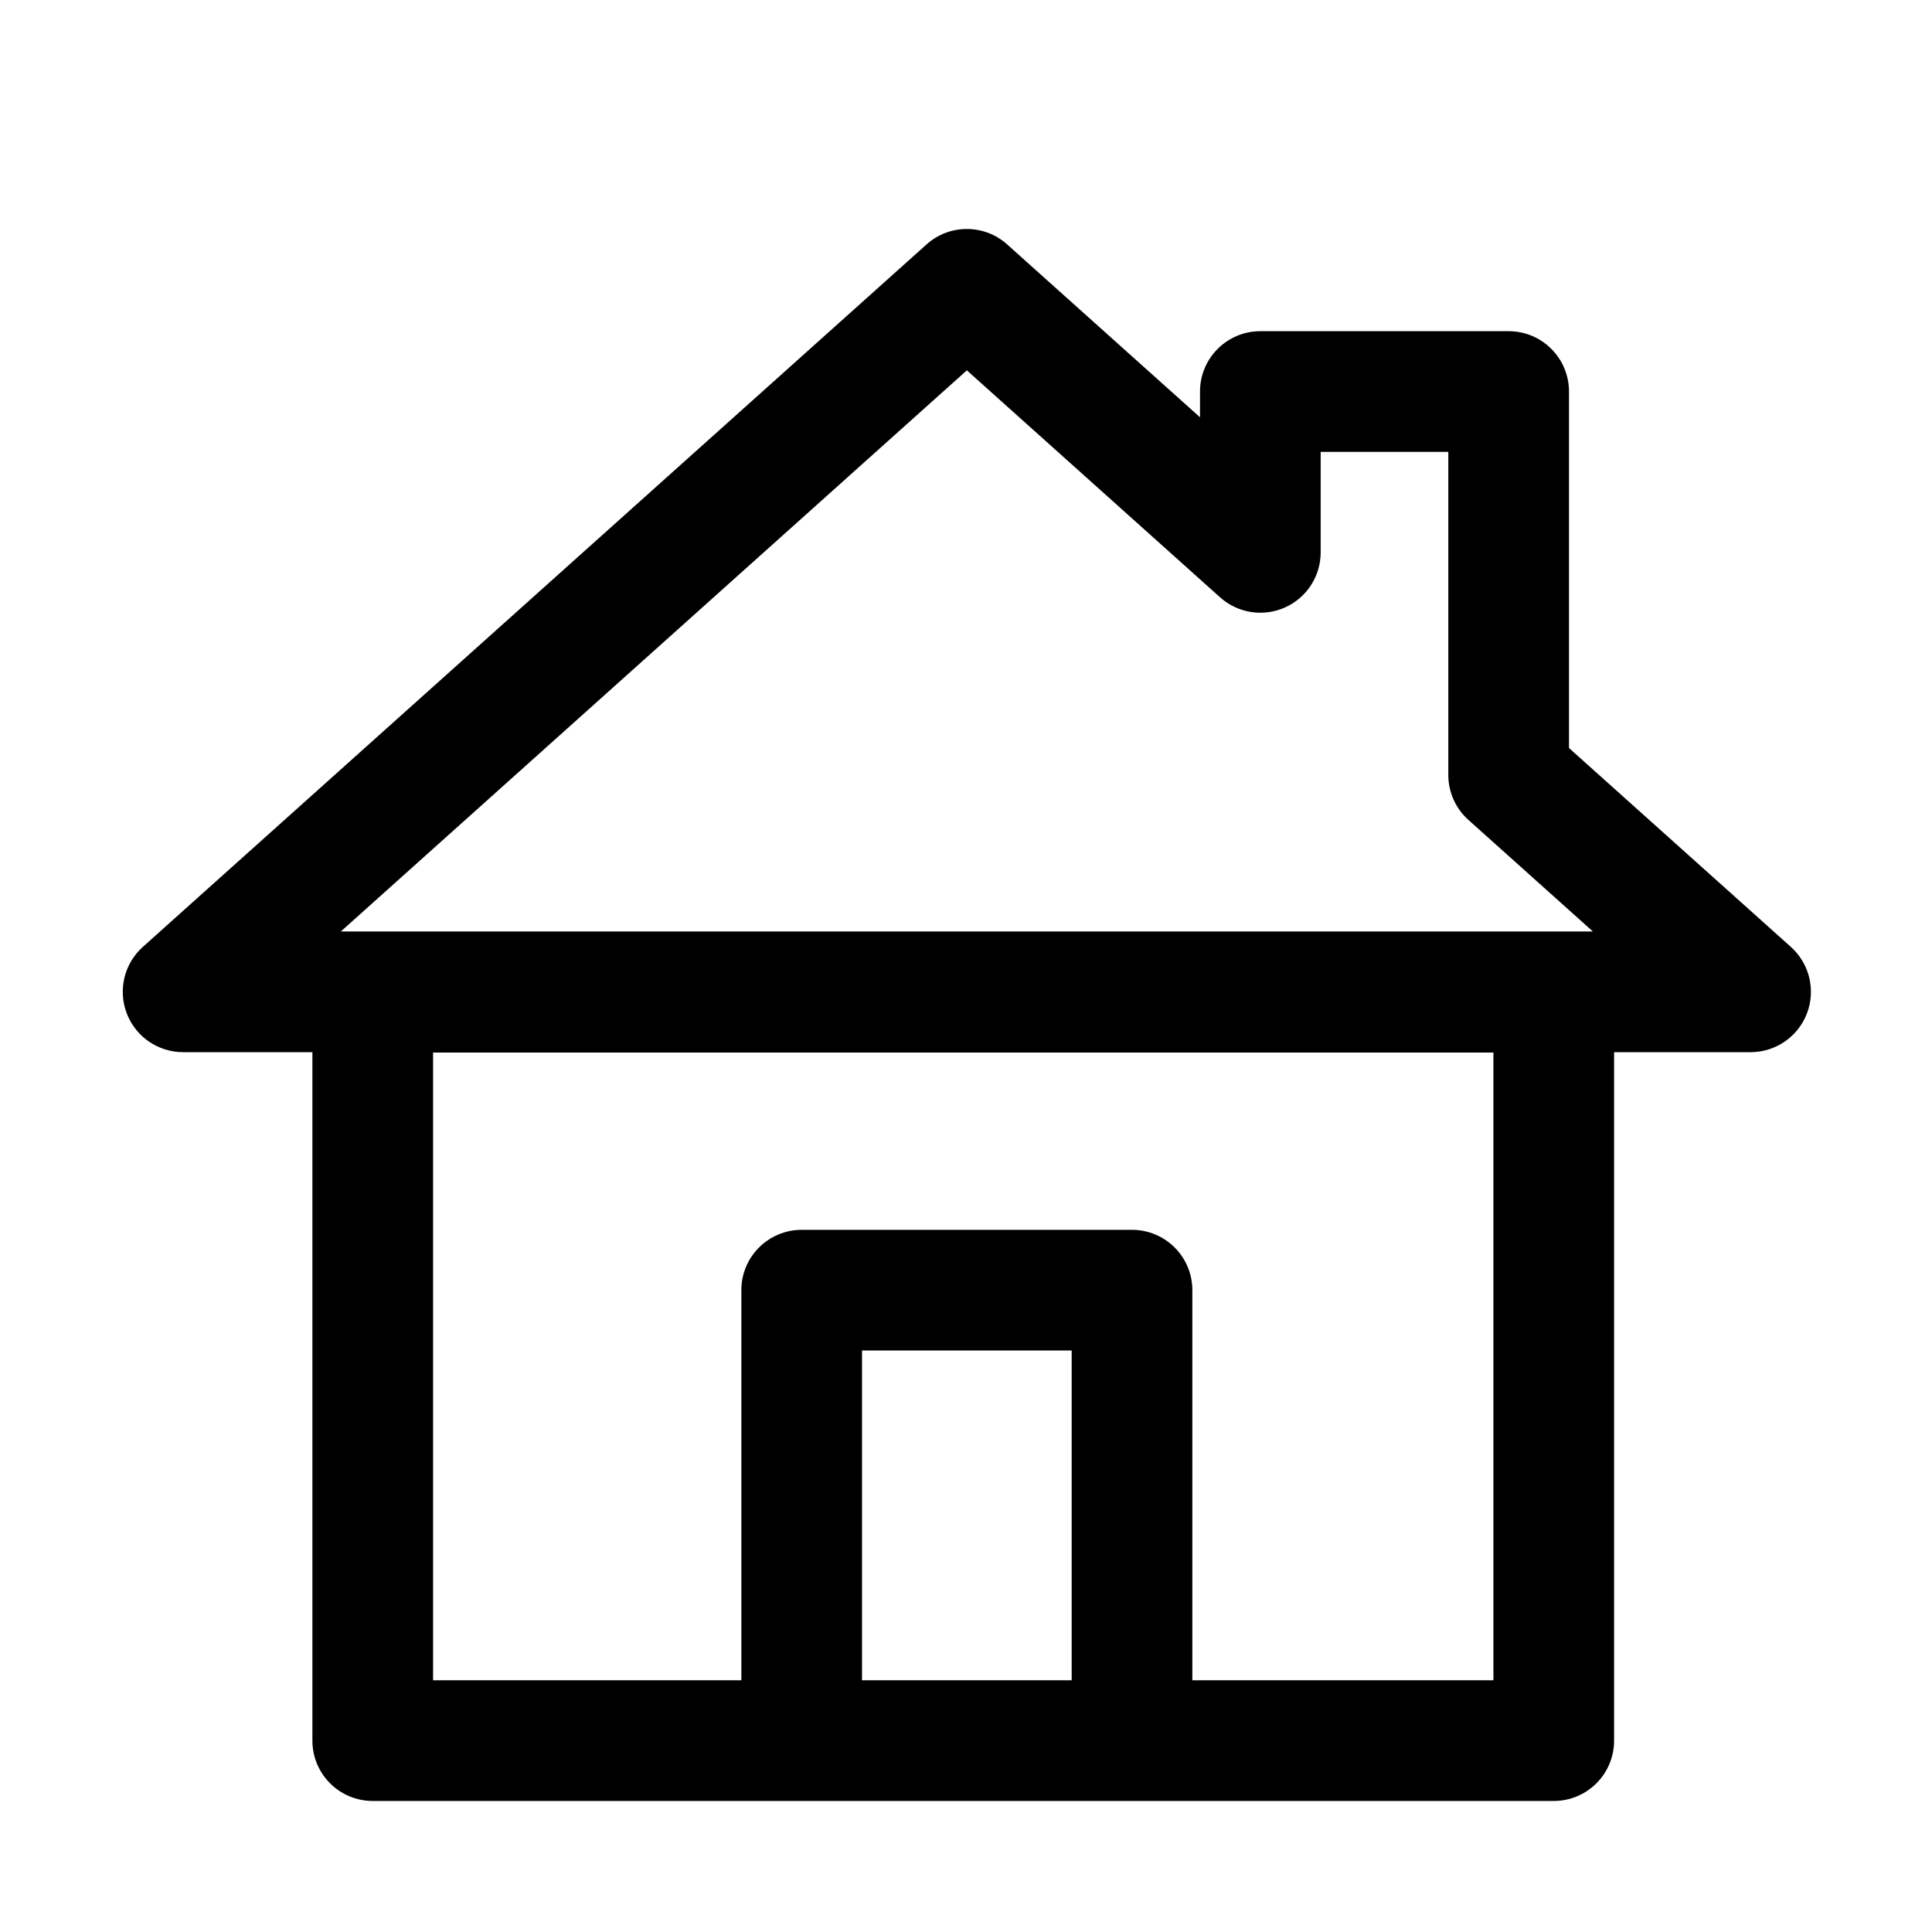
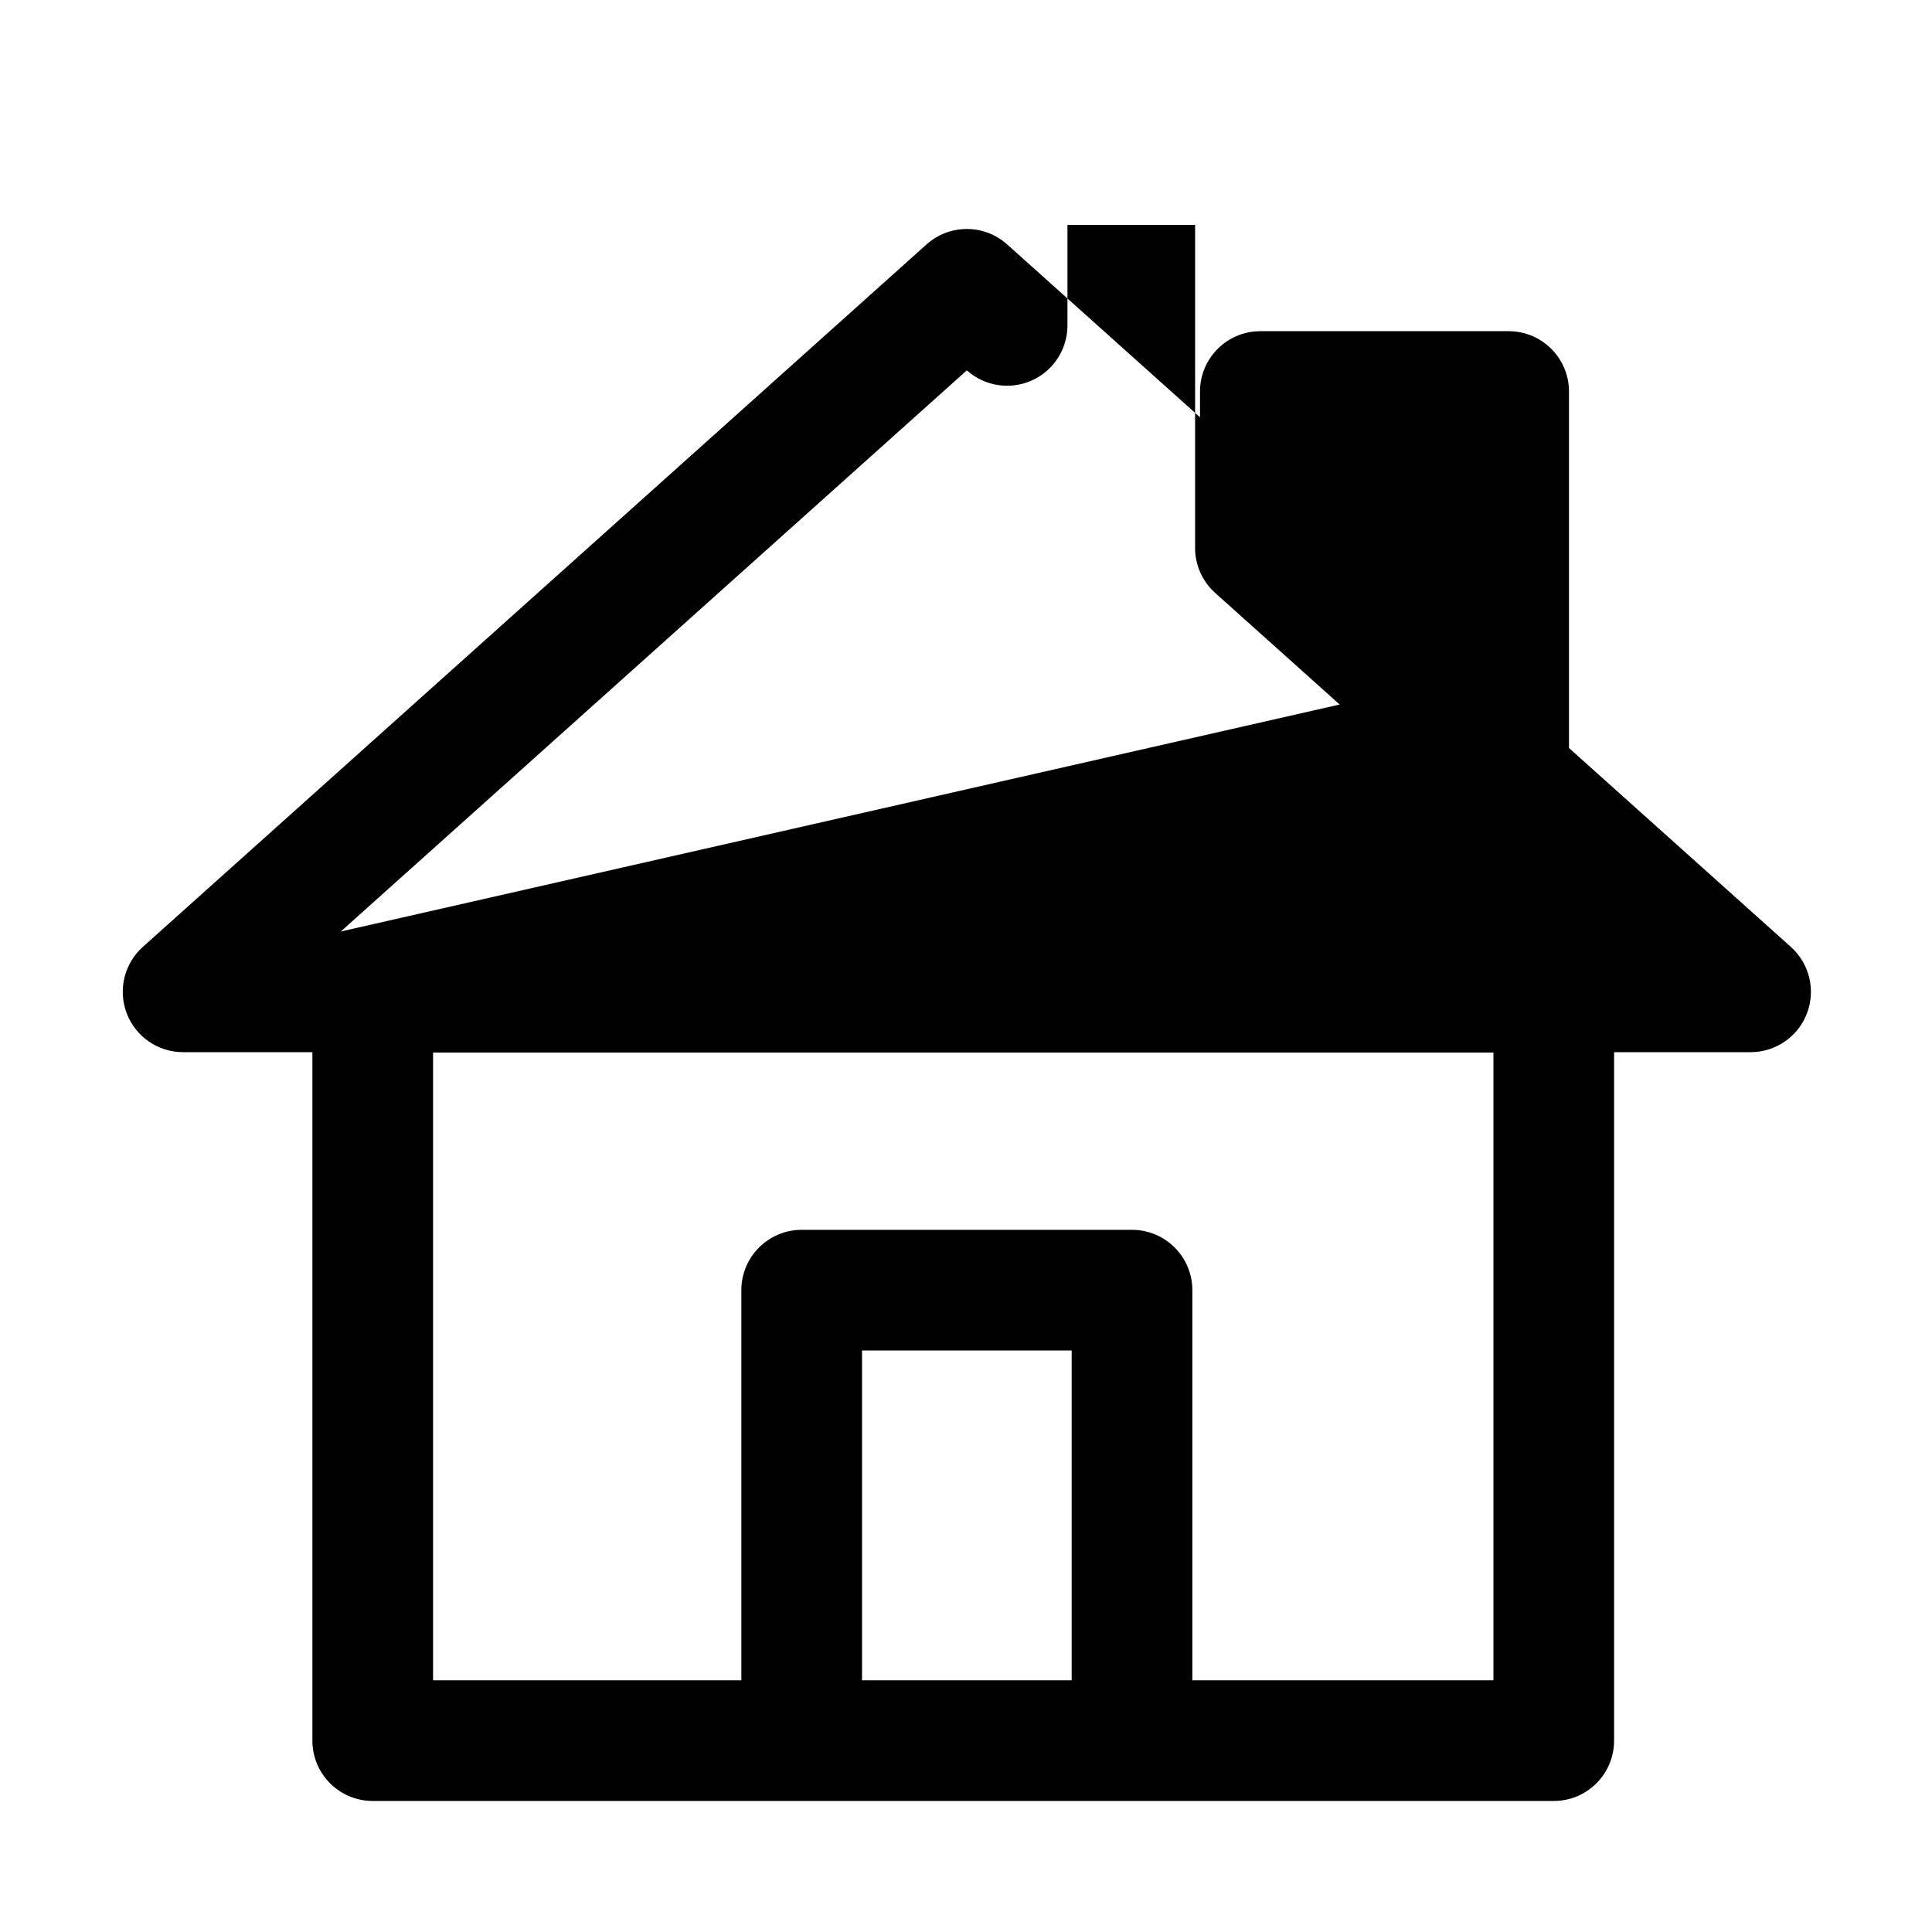
<svg xmlns="http://www.w3.org/2000/svg" t="1615776379186" class="icon" viewBox="0 0 1024 1024" version="1.1" p-id="18192" width="30" height="30">
  <defs>
    <style type="text/css" />
  </defs>
-   <path d="M949.198 501.88 831.595 396.466 831.595 207.516c0-17.661-14.317-31.978-31.978-31.978L668.008 175.538c-17.661 0-31.978 14.317-31.978 31.978l0 13.655-102.235-91.639c-12.148-10.889-30.542-10.889-42.689 0L75.701 501.88c-9.869 8.845-13.258 22.862-8.523 35.239 4.735 12.378 16.614 20.552 29.867 20.552l68.532 0 0 364.899c0 17.661 14.317 31.978 31.978 31.978l227.355 0L599.989 954.547l223.536 0c17.661 0 31.978-14.317 31.978-31.978L855.503 557.67l72.35 0c13.252 0 25.132-8.174 29.867-20.552C962.456 524.741 959.067 510.725 949.198 501.88zM456.889 890.591 456.889 715.791 568.011 715.791l0 174.799L456.889 890.591zM791.547 890.591 631.967 890.591 631.967 683.813c0-17.661-14.317-31.978-31.978-31.978L424.911 651.835c-17.661 0-31.978 14.317-31.978 31.978l0 206.777L229.534 890.591l0-332.708 562.013 0L791.547 890.591zM512.449 196.289l134.214 120.303c9.396 8.423 22.867 10.53 34.384 5.387 11.521-5.144 18.939-16.583 18.939-29.199l0-53.285 67.652 0 0 171.252c0 9.088 3.866 17.746 10.634 23.812l65.995 59.155L180.632 493.715 512.449 196.289z" p-id="18193" fill="#000000" />
+   <path d="M949.198 501.88 831.595 396.466 831.595 207.516c0-17.661-14.317-31.978-31.978-31.978L668.008 175.538c-17.661 0-31.978 14.317-31.978 31.978l0 13.655-102.235-91.639c-12.148-10.889-30.542-10.889-42.689 0L75.701 501.88c-9.869 8.845-13.258 22.862-8.523 35.239 4.735 12.378 16.614 20.552 29.867 20.552l68.532 0 0 364.899c0 17.661 14.317 31.978 31.978 31.978l227.355 0L599.989 954.547l223.536 0c17.661 0 31.978-14.317 31.978-31.978L855.503 557.67l72.35 0c13.252 0 25.132-8.174 29.867-20.552C962.456 524.741 959.067 510.725 949.198 501.88zM456.889 890.591 456.889 715.791 568.011 715.791l0 174.799L456.889 890.591zM791.547 890.591 631.967 890.591 631.967 683.813c0-17.661-14.317-31.978-31.978-31.978L424.911 651.835c-17.661 0-31.978 14.317-31.978 31.978l0 206.777L229.534 890.591l0-332.708 562.013 0L791.547 890.591zM512.449 196.289c9.396 8.423 22.867 10.53 34.384 5.387 11.521-5.144 18.939-16.583 18.939-29.199l0-53.285 67.652 0 0 171.252c0 9.088 3.866 17.746 10.634 23.812l65.995 59.155L180.632 493.715 512.449 196.289z" p-id="18193" fill="#000000" />
</svg>